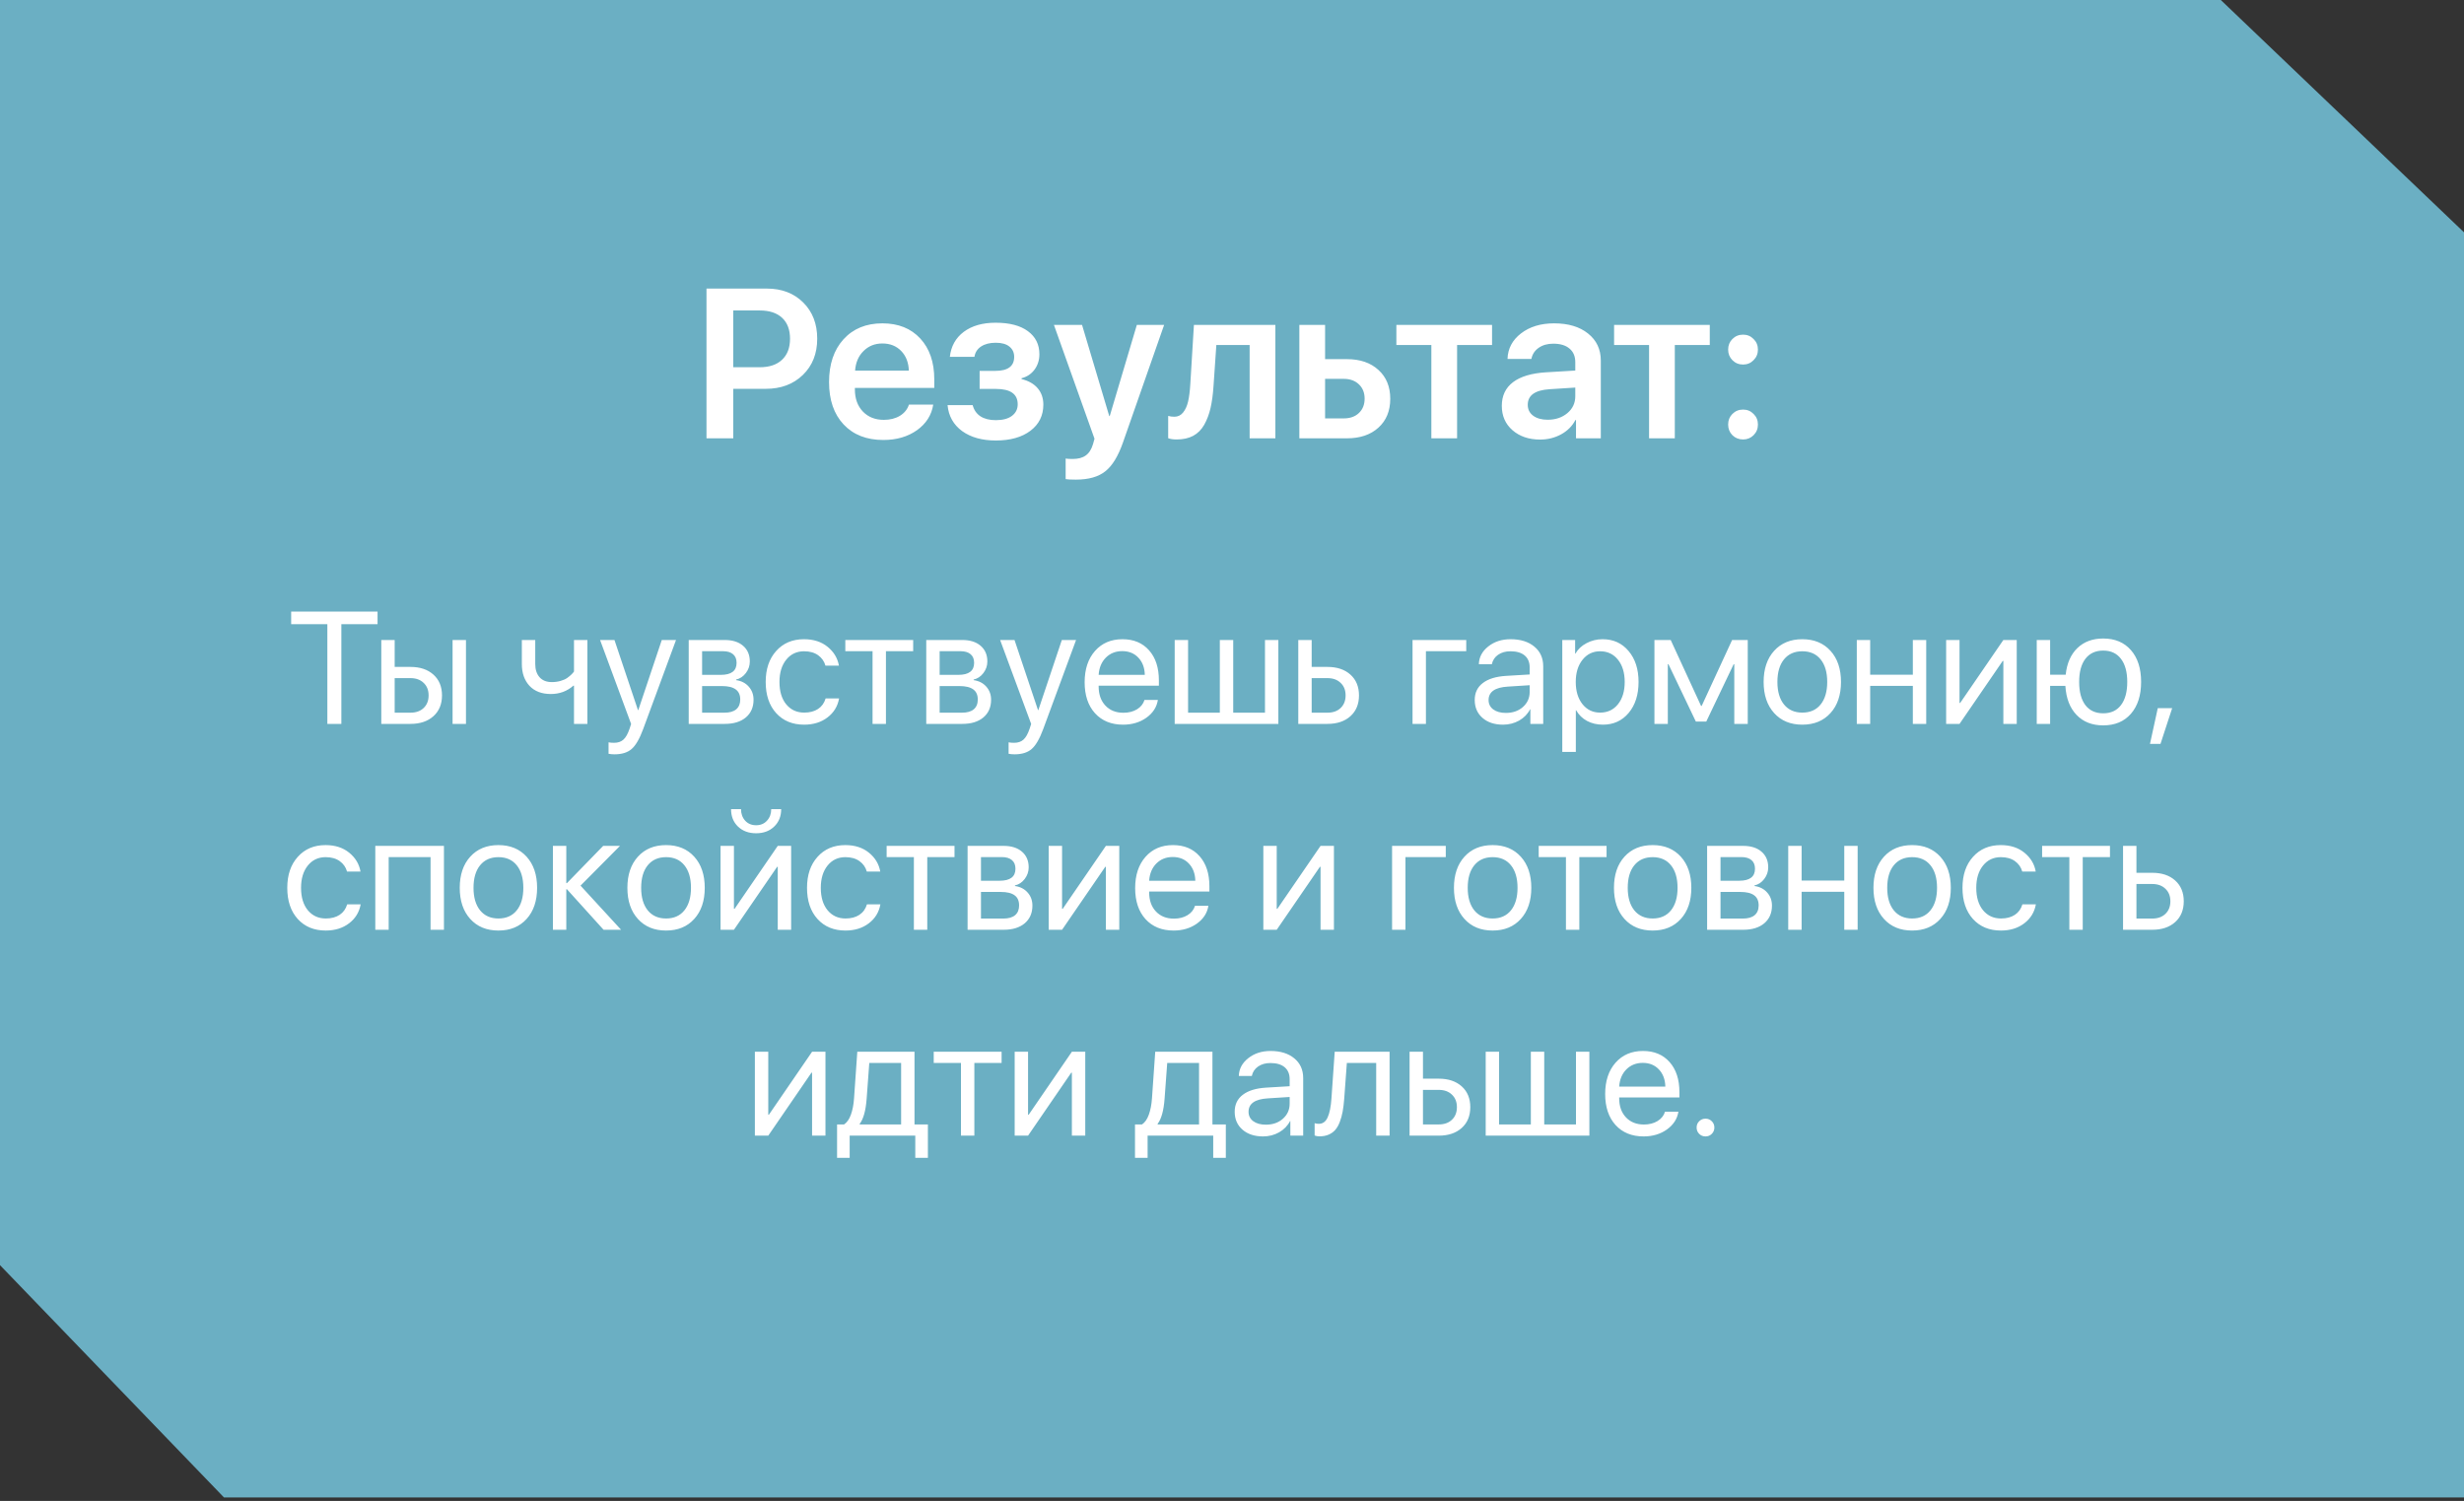
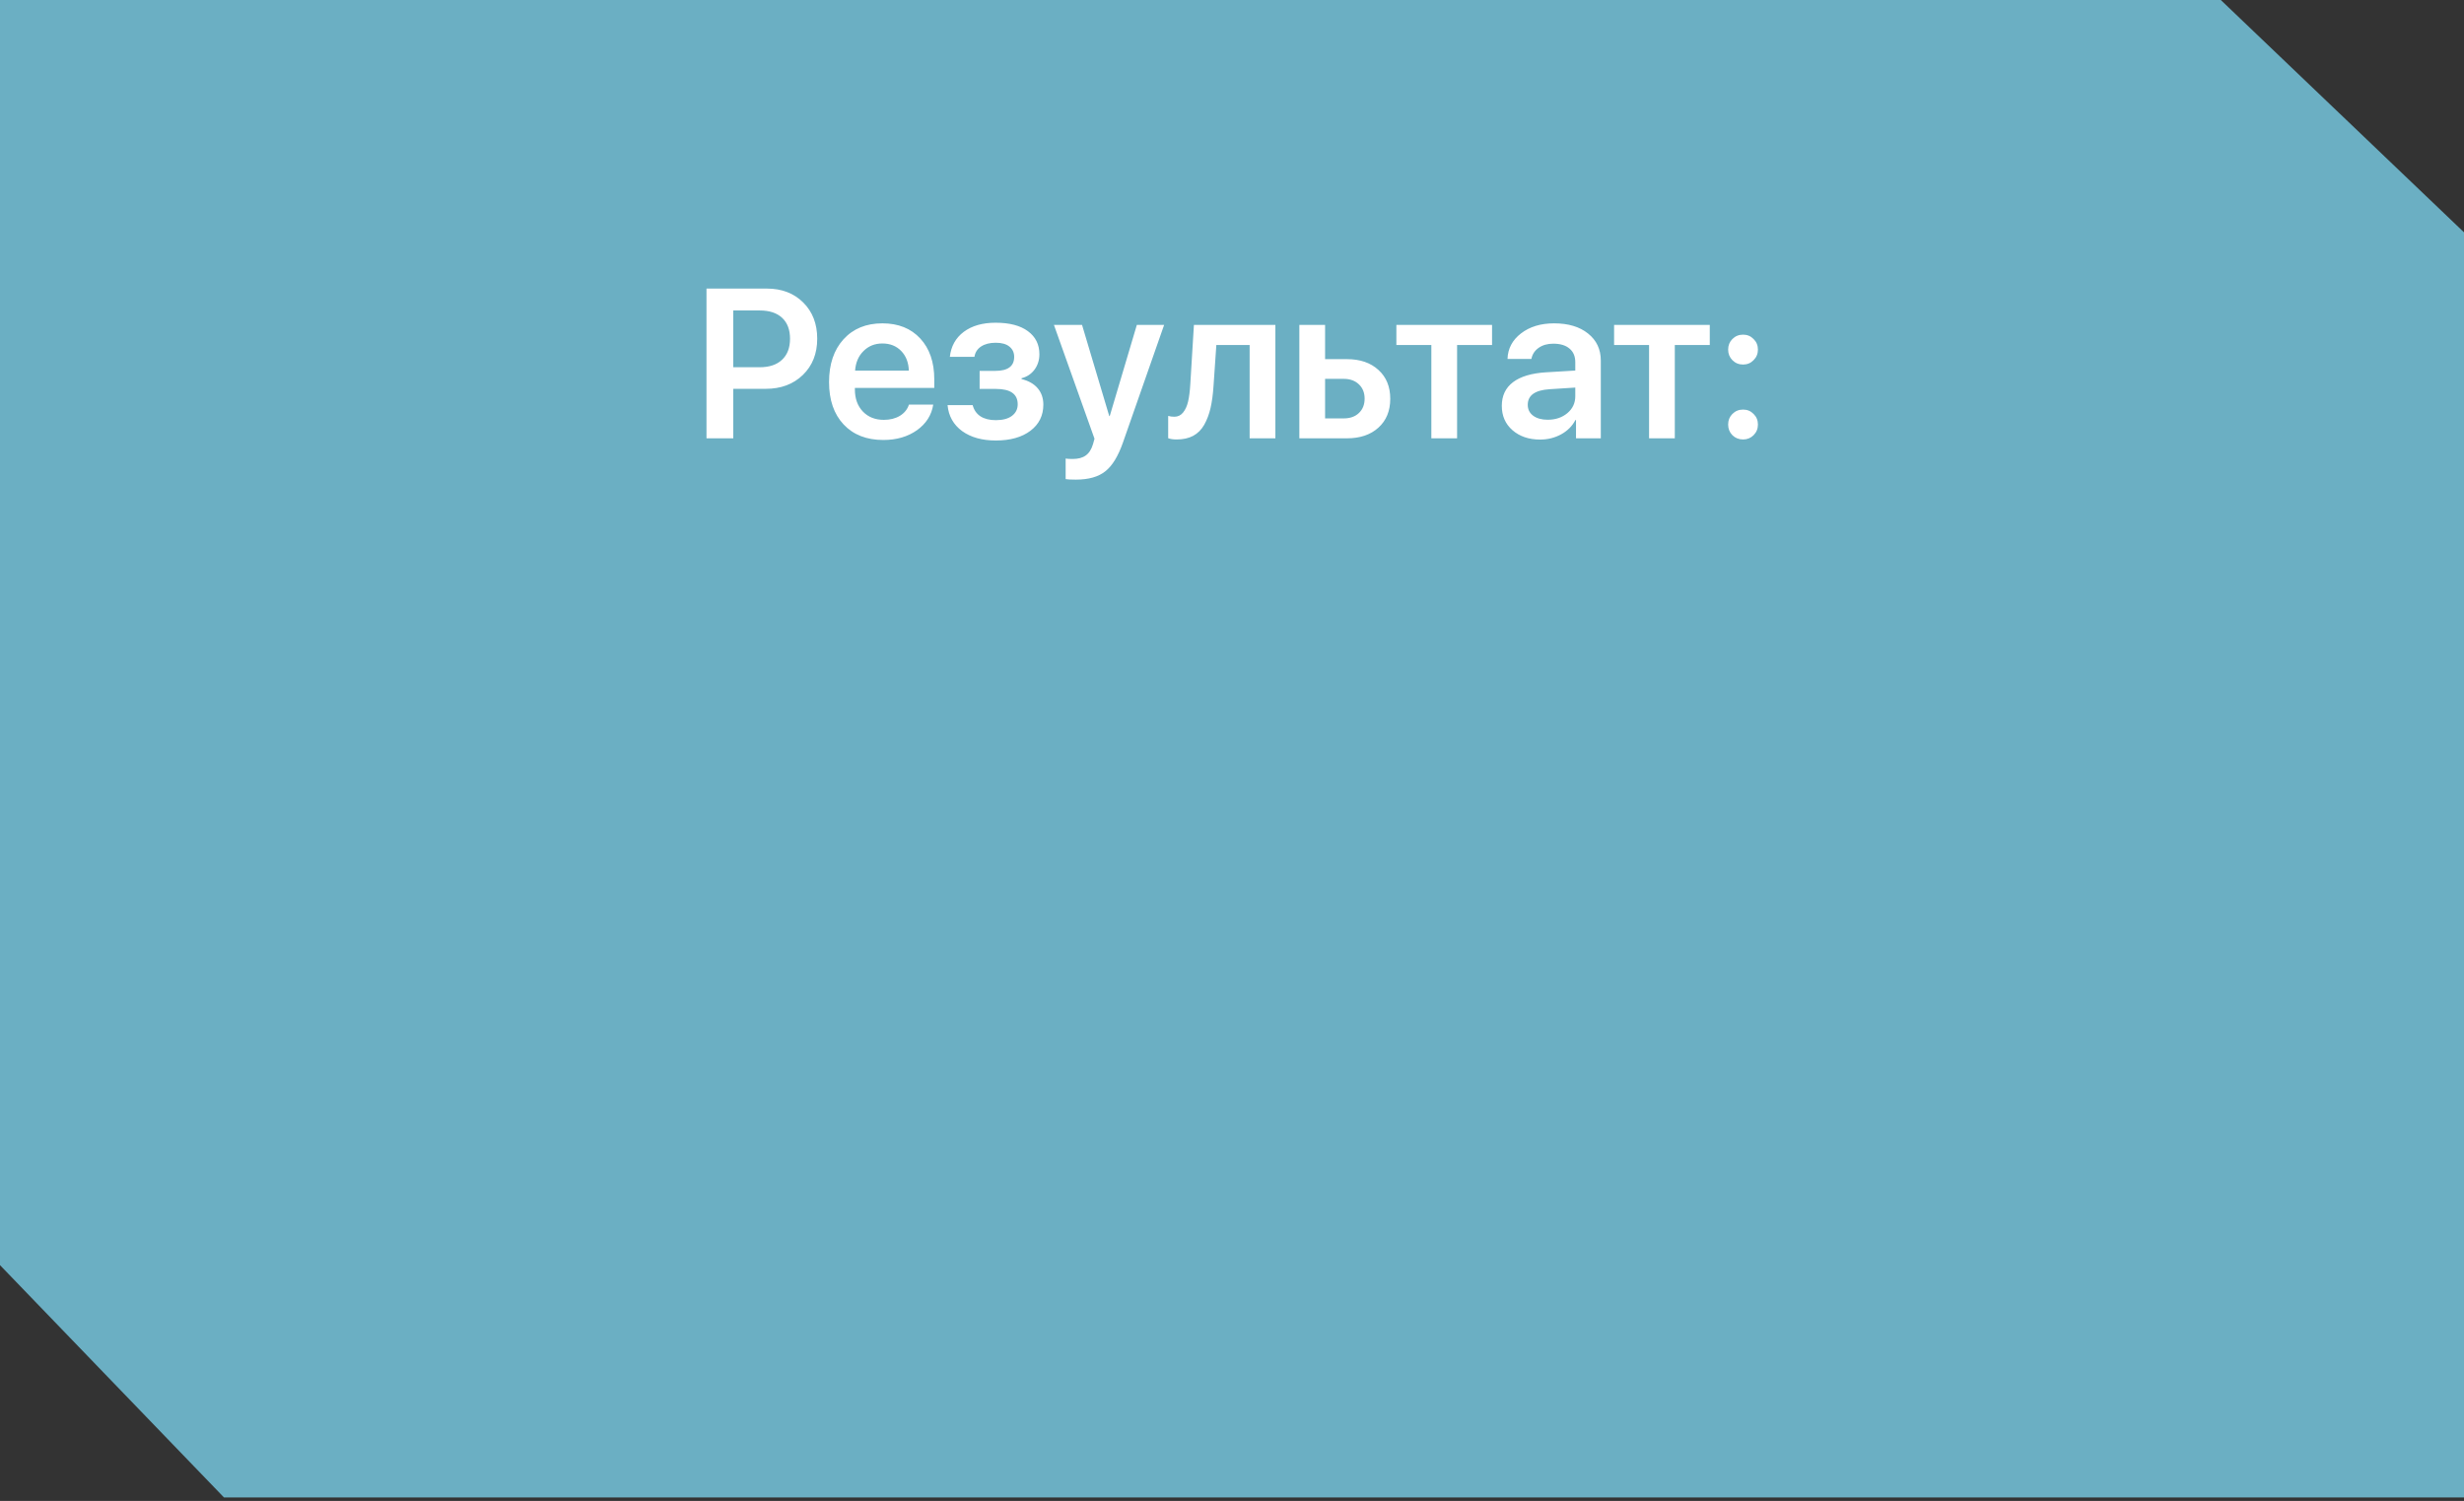
<svg xmlns="http://www.w3.org/2000/svg" width="371" height="226" viewBox="0 0 371 226" fill="none">
  <rect x="0" y="0" width="371" height="226" fill="#333333" stroke="none" />
  <path d="M0 190.5V0H334.382L371 34.982V225.482H299.691H33.727L0 190.5Z" fill="#6BAFC3" />
  <path d="M106.375 43.453H115.469C117.708 43.453 119.531 44.151 120.938 45.547C122.344 46.943 123.047 48.76 123.047 51C123.047 53.24 122.328 55.057 120.891 56.453C119.453 57.849 117.589 58.547 115.297 58.547H110.406V66H106.375V43.453ZM110.406 46.75V55.297H114.391C115.839 55.297 116.958 54.922 117.75 54.172C118.552 53.422 118.953 52.365 118.953 51C118.953 49.646 118.557 48.599 117.766 47.859C116.974 47.12 115.854 46.75 114.406 46.75H110.406ZM132.859 51.719C131.724 51.719 130.776 52.099 130.016 52.859C129.255 53.609 128.833 54.594 128.75 55.812H136.844C136.802 54.583 136.417 53.594 135.688 52.844C134.958 52.094 134.016 51.719 132.859 51.719ZM136.859 60.922H140.516C140.266 62.505 139.448 63.792 138.062 64.781C136.677 65.76 134.99 66.25 133 66.25C130.479 66.25 128.484 65.469 127.016 63.906C125.557 62.344 124.828 60.219 124.828 57.531C124.828 54.844 125.552 52.698 127 51.094C128.458 49.49 130.411 48.688 132.859 48.688C135.255 48.688 137.156 49.448 138.562 50.969C139.969 52.49 140.672 54.542 140.672 57.125V58.406H128.719V58.641C128.719 60.016 129.12 61.125 129.922 61.969C130.724 62.802 131.776 63.219 133.078 63.219C134.016 63.219 134.823 63.016 135.5 62.609C136.177 62.193 136.63 61.63 136.859 60.922ZM149.938 66.328C147.865 66.328 146.172 65.854 144.859 64.906C143.557 63.948 142.828 62.646 142.672 61H146.453C146.641 61.729 147.031 62.292 147.625 62.688C148.229 63.073 149 63.266 149.938 63.266C150.979 63.266 151.786 63.052 152.359 62.625C152.943 62.188 153.234 61.604 153.234 60.875C153.234 59.333 152.141 58.562 149.953 58.562H147.5V55.844H149.875C151.76 55.844 152.703 55.141 152.703 53.734C152.703 53.089 152.464 52.573 151.984 52.188C151.516 51.802 150.828 51.609 149.922 51.609C149.026 51.609 148.292 51.797 147.719 52.172C147.156 52.547 146.823 53.068 146.719 53.734H143.016C143.193 52.141 143.891 50.885 145.109 49.969C146.339 49.052 147.938 48.594 149.906 48.594C152.01 48.594 153.635 49.021 154.781 49.875C155.927 50.719 156.5 51.875 156.5 53.344C156.5 54.219 156.255 54.99 155.766 55.656C155.276 56.312 154.625 56.745 153.812 56.953V57.078C154.875 57.339 155.688 57.802 156.25 58.469C156.812 59.135 157.094 59.953 157.094 60.922C157.094 62.568 156.448 63.88 155.156 64.859C153.865 65.838 152.125 66.328 149.938 66.328ZM161.984 72.219C161.224 72.219 160.714 72.193 160.453 72.141V69.047C160.651 69.088 161.005 69.109 161.516 69.109C162.349 69.109 163.005 68.932 163.484 68.578C163.974 68.234 164.339 67.662 164.578 66.859L164.797 66.062L158.688 48.922H162.922L167.016 62.641H167.094L171.172 48.922H175.281L169.094 66.594C168.365 68.688 167.474 70.146 166.422 70.969C165.38 71.802 163.901 72.219 161.984 72.219ZM182.719 58.094C182.635 59.385 182.484 60.505 182.266 61.453C182.047 62.391 181.729 63.229 181.312 63.969C180.896 64.698 180.344 65.25 179.656 65.625C178.969 65.99 178.141 66.172 177.172 66.172C176.641 66.172 176.214 66.109 175.891 65.984V62.625C176.172 62.708 176.484 62.75 176.828 62.75C177.359 62.75 177.797 62.536 178.141 62.109C178.484 61.682 178.734 61.13 178.891 60.453C179.047 59.776 179.156 58.922 179.219 57.891L179.766 48.922H192.031V66H188.156V51.953H183.141L182.719 58.094ZM202.328 57.047H199.516V63H202.328C203.286 63 204.047 62.729 204.609 62.188C205.182 61.646 205.469 60.927 205.469 60.031C205.469 59.135 205.182 58.417 204.609 57.875C204.036 57.323 203.276 57.047 202.328 57.047ZM195.641 66V48.922H199.516V54.078H202.797C204.786 54.078 206.37 54.62 207.547 55.703C208.734 56.776 209.328 58.224 209.328 60.047C209.328 61.87 208.734 63.318 207.547 64.391C206.37 65.463 204.786 66 202.797 66H195.641ZM224.656 48.922V51.953H219.391V66H215.516V51.953H210.25V48.922H224.656ZM233.031 63.203C234.219 63.203 235.208 62.87 236 62.203C236.792 61.536 237.188 60.688 237.188 59.656V58.359L233.281 58.609C231.115 58.755 230.031 59.536 230.031 60.953C230.031 61.641 230.302 62.188 230.844 62.594C231.396 63 232.125 63.203 233.031 63.203ZM231.891 66.188C230.203 66.188 228.818 65.719 227.734 64.781C226.661 63.844 226.125 62.62 226.125 61.109C226.125 59.589 226.688 58.401 227.812 57.547C228.948 56.693 230.594 56.198 232.75 56.062L237.188 55.797V54.547C237.188 53.651 236.896 52.964 236.312 52.484C235.74 51.995 234.927 51.75 233.875 51.75C233 51.75 232.266 51.958 231.672 52.375C231.078 52.792 230.714 53.349 230.578 54.047H226.984C227.036 52.484 227.714 51.203 229.016 50.203C230.328 49.193 231.99 48.688 234 48.688C236.135 48.688 237.839 49.198 239.109 50.219C240.391 51.24 241.031 52.599 241.031 54.297V66H237.297V63.25H237.203C236.734 64.156 236.016 64.875 235.047 65.406C234.089 65.927 233.036 66.188 231.891 66.188ZM257.438 48.922V51.953H252.172V66H248.297V51.953H243.031V48.922H257.438ZM262.453 66.172C261.818 66.172 261.281 65.958 260.844 65.531C260.417 65.094 260.203 64.557 260.203 63.922C260.203 63.286 260.417 62.755 260.844 62.328C261.281 61.891 261.818 61.672 262.453 61.672C263.078 61.672 263.604 61.891 264.031 62.328C264.469 62.755 264.688 63.286 264.688 63.922C264.688 64.557 264.469 65.094 264.031 65.531C263.604 65.958 263.078 66.172 262.453 66.172ZM262.453 54.891C261.818 54.891 261.281 54.672 260.844 54.234C260.417 53.797 260.203 53.266 260.203 52.641C260.203 52.005 260.417 51.474 260.844 51.047C261.281 50.609 261.818 50.391 262.453 50.391C263.078 50.391 263.604 50.609 264.031 51.047C264.469 51.474 264.688 52.005 264.688 52.641C264.688 53.266 264.469 53.797 264.031 54.234C263.604 54.672 263.078 54.891 262.453 54.891Z" fill="white" />
-   <path d="M51.398 109H49.289V93.988H43.84V92.09H56.848V93.988H51.398V109ZM68.144 109V96.367H70.16V109H68.144ZM61.805 102.109H59.426V107.312H61.805C62.633 107.312 63.293 107.078 63.785 106.609C64.285 106.133 64.535 105.5 64.535 104.711C64.535 103.922 64.285 103.293 63.785 102.824C63.293 102.348 62.633 102.109 61.805 102.109ZM57.41 109V96.367H59.426V100.422H61.805C63.25 100.422 64.402 100.809 65.262 101.582C66.121 102.355 66.551 103.398 66.551 104.711C66.551 106.023 66.121 107.066 65.262 107.84C64.402 108.613 63.25 109 61.805 109H57.41ZM88.441 109H86.426V103.246H86.332C85.387 104.082 84.254 104.5 82.934 104.5C81.566 104.5 80.496 104.09 79.723 103.27C78.957 102.441 78.574 101.344 78.574 99.977V96.367H80.59V99.977C80.59 100.82 80.809 101.488 81.246 101.98C81.684 102.465 82.297 102.707 83.086 102.707C83.555 102.707 83.992 102.648 84.398 102.531C84.812 102.414 85.152 102.262 85.418 102.074C85.684 101.879 85.891 101.707 86.039 101.559C86.195 101.41 86.324 101.262 86.426 101.113V96.367H88.441V109ZM92.519 113.582C92.215 113.582 91.918 113.555 91.629 113.5V111.777C91.863 111.824 92.141 111.848 92.461 111.848C93.047 111.848 93.516 111.688 93.867 111.367C94.219 111.055 94.523 110.52 94.781 109.762L95.027 109.012L90.352 96.367H92.519L96.059 106.926H96.106L99.644 96.367H101.789L96.844 109.773C96.305 111.234 95.727 112.234 95.109 112.773C94.5 113.312 93.637 113.582 92.519 113.582ZM108.855 98.055H105.715V101.617H108.527C110.113 101.617 110.906 101.016 110.906 99.812C110.906 99.242 110.73 98.809 110.379 98.512C110.027 98.207 109.52 98.055 108.855 98.055ZM108.703 103.305H105.715V107.312H109.09C109.855 107.312 110.441 107.145 110.848 106.809C111.254 106.465 111.457 105.973 111.457 105.332C111.457 104.645 111.23 104.137 110.777 103.809C110.324 103.473 109.633 103.305 108.703 103.305ZM103.699 109V96.367H109.113C110.285 96.367 111.207 96.656 111.879 97.234C112.559 97.812 112.898 98.602 112.898 99.602C112.898 100.242 112.699 100.824 112.301 101.348C111.902 101.871 111.414 102.195 110.836 102.32V102.414C111.625 102.523 112.258 102.848 112.734 103.387C113.219 103.926 113.461 104.586 113.461 105.367C113.461 106.484 113.074 107.371 112.301 108.027C111.527 108.676 110.473 109 109.137 109H103.699ZM126.316 100.234H124.289C124.109 99.586 123.742 99.062 123.188 98.664C122.633 98.266 121.926 98.066 121.066 98.066C119.957 98.066 119.062 98.488 118.383 99.332C117.703 100.176 117.363 101.293 117.363 102.684C117.363 104.105 117.703 105.23 118.383 106.059C119.07 106.887 119.973 107.301 121.09 107.301C121.926 107.301 122.621 107.117 123.176 106.75C123.73 106.383 124.109 105.855 124.312 105.168H126.34C126.129 106.348 125.547 107.301 124.594 108.027C123.641 108.754 122.469 109.117 121.078 109.117C119.328 109.117 117.926 108.539 116.871 107.383C115.816 106.219 115.289 104.652 115.289 102.684C115.289 100.746 115.816 99.191 116.871 98.019C117.926 96.84 119.32 96.25 121.055 96.25C122.492 96.25 123.68 96.633 124.617 97.398C125.555 98.164 126.121 99.109 126.316 100.234ZM137.496 96.367V98.055H133.395V109H131.379V98.055H127.277V96.367H137.496ZM144.621 98.055H141.48V101.617H144.293C145.879 101.617 146.672 101.016 146.672 99.812C146.672 99.242 146.496 98.809 146.145 98.512C145.793 98.207 145.285 98.055 144.621 98.055ZM144.469 103.305H141.48V107.312H144.855C145.621 107.312 146.207 107.145 146.613 106.809C147.02 106.465 147.223 105.973 147.223 105.332C147.223 104.645 146.996 104.137 146.543 103.809C146.09 103.473 145.398 103.305 144.469 103.305ZM139.465 109V96.367H144.879C146.051 96.367 146.973 96.656 147.645 97.234C148.324 97.812 148.664 98.602 148.664 99.602C148.664 100.242 148.465 100.824 148.066 101.348C147.668 101.871 147.18 102.195 146.602 102.32V102.414C147.391 102.523 148.023 102.848 148.5 103.387C148.984 103.926 149.227 104.586 149.227 105.367C149.227 106.484 148.84 107.371 148.066 108.027C147.293 108.676 146.238 109 144.902 109H139.465ZM152.754 113.582C152.449 113.582 152.152 113.555 151.863 113.5V111.777C152.098 111.824 152.375 111.848 152.695 111.848C153.281 111.848 153.75 111.688 154.102 111.367C154.453 111.055 154.758 110.52 155.016 109.762L155.262 109.012L150.586 96.367H152.754L156.293 106.926H156.34L159.879 96.367H162.023L157.078 109.773C156.539 111.234 155.961 112.234 155.344 112.773C154.734 113.312 153.871 113.582 152.754 113.582ZM168.973 98.043C167.98 98.043 167.156 98.371 166.5 99.027C165.852 99.684 165.492 100.547 165.422 101.617H172.371C172.348 100.547 172.023 99.684 171.398 99.027C170.781 98.371 169.973 98.043 168.973 98.043ZM172.324 105.391H174.34C174.168 106.477 173.59 107.371 172.605 108.074C171.621 108.77 170.453 109.117 169.102 109.117C167.328 109.117 165.918 108.543 164.871 107.395C163.832 106.246 163.312 104.691 163.312 102.73C163.312 100.77 163.832 99.199 164.871 98.019C165.91 96.84 167.289 96.25 169.008 96.25C170.695 96.25 172.031 96.809 173.016 97.926C174 99.035 174.492 100.543 174.492 102.449V103.246H165.422V103.363C165.422 104.566 165.762 105.527 166.441 106.246C167.121 106.965 168.023 107.324 169.148 107.324C169.938 107.324 170.617 107.152 171.188 106.809C171.766 106.457 172.145 105.984 172.324 105.391ZM176.871 109V96.367H178.887V107.312H183.668V96.367H185.684V107.312H190.465V96.367H192.48V109H176.871ZM199.875 102.109H197.496V107.312H199.875C200.703 107.312 201.363 107.078 201.855 106.609C202.355 106.133 202.605 105.5 202.605 104.711C202.605 103.922 202.355 103.293 201.855 102.824C201.363 102.348 200.703 102.109 199.875 102.109ZM195.48 109V96.367H197.496V100.422H199.875C201.32 100.422 202.473 100.809 203.332 101.582C204.191 102.355 204.621 103.398 204.621 104.711C204.621 106.023 204.191 107.066 203.332 107.84C202.473 108.613 201.32 109 199.875 109H195.48ZM220.77 98.055H214.699V109H212.684V96.367H220.77V98.055ZM226.746 107.348C227.777 107.348 228.629 107.051 229.301 106.457C229.98 105.855 230.32 105.102 230.32 104.195V103.176L227.016 103.387C225.094 103.504 224.133 104.18 224.133 105.414C224.133 106 224.367 106.469 224.836 106.82C225.312 107.172 225.949 107.348 226.746 107.348ZM226.312 109.117C225.031 109.117 224 108.777 223.219 108.098C222.438 107.418 222.047 106.52 222.047 105.402C222.047 104.316 222.453 103.465 223.266 102.848C224.078 102.223 225.25 101.863 226.781 101.77L230.32 101.559V100.504C230.32 99.723 230.07 99.121 229.57 98.699C229.07 98.277 228.355 98.066 227.426 98.066C226.691 98.066 226.07 98.242 225.562 98.594C225.062 98.945 224.75 99.418 224.625 100.012H222.668C222.699 98.949 223.172 98.059 224.086 97.34C225 96.613 226.121 96.25 227.449 96.25C228.941 96.25 230.133 96.621 231.023 97.363C231.914 98.098 232.359 99.086 232.359 100.328V109H230.426V106.809H230.379C230.02 107.512 229.473 108.074 228.738 108.496C228.004 108.91 227.195 109.117 226.312 109.117ZM241.301 96.25C242.918 96.25 244.223 96.844 245.215 98.031C246.215 99.211 246.715 100.762 246.715 102.684C246.715 104.605 246.219 106.16 245.227 107.348C244.234 108.527 242.941 109.117 241.348 109.117C240.457 109.117 239.66 108.93 238.957 108.555C238.262 108.18 237.715 107.645 237.316 106.949H237.27V113.219H235.23V96.367H237.164V98.418H237.211C237.578 97.762 238.133 97.238 238.875 96.848C239.617 96.449 240.426 96.25 241.301 96.25ZM240.926 107.301C242.043 107.301 242.938 106.883 243.609 106.047C244.289 105.203 244.629 104.082 244.629 102.684C244.629 101.293 244.289 100.176 243.609 99.332C242.938 98.488 242.043 98.066 240.926 98.066C239.84 98.066 238.957 98.492 238.277 99.344C237.598 100.195 237.258 101.309 237.258 102.684C237.258 104.059 237.594 105.172 238.266 106.023C238.945 106.875 239.832 107.301 240.926 107.301ZM251.121 109H249.105V96.367H251.555L256.125 106.293H256.219L260.801 96.367H263.156V109H261.129V100.012H261.035L256.91 108.648H255.34L251.215 100.012H251.121V109ZM275.613 107.371C274.559 108.535 273.145 109.117 271.371 109.117C269.598 109.117 268.184 108.535 267.129 107.371C266.074 106.207 265.547 104.645 265.547 102.684C265.547 100.723 266.074 99.16 267.129 97.996C268.184 96.832 269.598 96.25 271.371 96.25C273.145 96.25 274.559 96.832 275.613 97.996C276.668 99.16 277.195 100.723 277.195 102.684C277.195 104.645 276.668 106.207 275.613 107.371ZM271.371 107.301C272.551 107.301 273.469 106.895 274.125 106.082C274.789 105.262 275.121 104.129 275.121 102.684C275.121 101.23 274.789 100.098 274.125 99.285C273.469 98.473 272.551 98.066 271.371 98.066C270.191 98.066 269.27 98.477 268.605 99.297C267.949 100.109 267.621 101.238 267.621 102.684C267.621 104.129 267.953 105.262 268.617 106.082C269.281 106.895 270.199 107.301 271.371 107.301ZM288.012 109V103.281H281.59V109H279.574V96.367H281.59V101.594H288.012V96.367H290.027V109H288.012ZM295.043 109H293.027V96.367H295.043V105.848H295.137L301.641 96.367H303.656V109H301.641V99.519H301.547L295.043 109ZM316.676 109.223C315.004 109.223 313.664 108.695 312.656 107.641C311.648 106.586 311.09 105.133 310.98 103.281H308.684V109H306.668V96.367H308.684V101.594H311.027C311.207 99.883 311.793 98.547 312.785 97.586C313.785 96.625 315.082 96.144 316.676 96.144C318.441 96.144 319.832 96.727 320.848 97.891C321.871 99.055 322.383 100.652 322.383 102.684C322.383 104.707 321.871 106.305 320.848 107.477C319.832 108.641 318.441 109.223 316.676 109.223ZM313.992 106.176C314.625 106.996 315.52 107.406 316.676 107.406C317.832 107.406 318.723 106.996 319.348 106.176C319.98 105.348 320.297 104.184 320.297 102.684C320.297 101.184 319.98 100.023 319.348 99.203C318.723 98.375 317.832 97.961 316.676 97.961C315.52 97.961 314.625 98.375 313.992 99.203C313.367 100.023 313.055 101.184 313.055 102.684C313.055 104.184 313.367 105.348 313.992 106.176ZM325.301 112.012H323.719L324.891 106.633H327.059L325.301 112.012ZM54.281 131.234H52.254C52.074 130.586 51.707 130.062 51.152 129.664C50.598 129.266 49.891 129.066 49.031 129.066C47.922 129.066 47.027 129.488 46.348 130.332C45.668 131.176 45.328 132.293 45.328 133.684C45.328 135.105 45.668 136.23 46.348 137.059C47.035 137.887 47.938 138.301 49.055 138.301C49.891 138.301 50.586 138.117 51.141 137.75C51.695 137.383 52.074 136.855 52.277 136.168H54.305C54.094 137.348 53.512 138.301 52.559 139.027C51.605 139.754 50.434 140.117 49.043 140.117C47.293 140.117 45.891 139.539 44.836 138.383C43.781 137.219 43.254 135.652 43.254 133.684C43.254 131.746 43.781 130.191 44.836 129.02C45.891 127.84 47.285 127.25 49.02 127.25C50.457 127.25 51.645 127.633 52.582 128.398C53.52 129.164 54.086 130.109 54.281 131.234ZM64.828 140V129.055H58.523V140H56.508V127.367H66.844V140H64.828ZM79.289 138.371C78.234 139.535 76.82 140.117 75.047 140.117C73.273 140.117 71.859 139.535 70.805 138.371C69.75 137.207 69.223 135.645 69.223 133.684C69.223 131.723 69.75 130.16 70.805 128.996C71.859 127.832 73.273 127.25 75.047 127.25C76.82 127.25 78.234 127.832 79.289 128.996C80.344 130.16 80.871 131.723 80.871 133.684C80.871 135.645 80.344 137.207 79.289 138.371ZM75.047 138.301C76.227 138.301 77.144 137.895 77.801 137.082C78.465 136.262 78.797 135.129 78.797 133.684C78.797 132.23 78.465 131.098 77.801 130.285C77.144 129.473 76.227 129.066 75.047 129.066C73.867 129.066 72.945 129.477 72.281 130.297C71.625 131.109 71.297 132.238 71.297 133.684C71.297 135.129 71.629 136.262 72.293 137.082C72.957 137.895 73.875 138.301 75.047 138.301ZM87.41 133.355L93.516 140H90.879L85.359 133.895H85.266V140H83.25V127.367H85.266V132.98H85.359L90.82 127.367H93.352L87.41 133.355ZM104.531 138.371C103.477 139.535 102.062 140.117 100.289 140.117C98.516 140.117 97.102 139.535 96.047 138.371C94.992 137.207 94.465 135.645 94.465 133.684C94.465 131.723 94.992 130.16 96.047 128.996C97.102 127.832 98.516 127.25 100.289 127.25C102.062 127.25 103.477 127.832 104.531 128.996C105.586 130.16 106.113 131.723 106.113 133.684C106.113 135.645 105.586 137.207 104.531 138.371ZM100.289 138.301C101.469 138.301 102.387 137.895 103.043 137.082C103.707 136.262 104.039 135.129 104.039 133.684C104.039 132.23 103.707 131.098 103.043 130.285C102.387 129.473 101.469 129.066 100.289 129.066C99.109 129.066 98.188 129.477 97.523 130.297C96.867 131.109 96.539 132.238 96.539 133.684C96.539 135.129 96.871 136.262 97.535 137.082C98.199 137.895 99.117 138.301 100.289 138.301ZM110.508 140H108.492V127.367H110.508V136.848H110.602L117.105 127.367H119.121V140H117.105V130.52H117.012L110.508 140ZM110.074 121.836H111.574C111.574 122.531 111.781 123.109 112.195 123.57C112.617 124.031 113.168 124.262 113.848 124.262C114.527 124.262 115.074 124.031 115.488 123.57C115.91 123.109 116.121 122.531 116.121 121.836H117.621C117.621 122.914 117.27 123.789 116.566 124.461C115.871 125.133 114.965 125.469 113.848 125.469C112.73 125.469 111.82 125.133 111.117 124.461C110.422 123.789 110.074 122.914 110.074 121.836ZM132.539 131.234H130.512C130.332 130.586 129.965 130.062 129.41 129.664C128.855 129.266 128.148 129.066 127.289 129.066C126.18 129.066 125.285 129.488 124.605 130.332C123.926 131.176 123.586 132.293 123.586 133.684C123.586 135.105 123.926 136.23 124.605 137.059C125.293 137.887 126.195 138.301 127.312 138.301C128.148 138.301 128.844 138.117 129.398 137.75C129.953 137.383 130.332 136.855 130.535 136.168H132.562C132.352 137.348 131.77 138.301 130.816 139.027C129.863 139.754 128.691 140.117 127.301 140.117C125.551 140.117 124.148 139.539 123.094 138.383C122.039 137.219 121.512 135.652 121.512 133.684C121.512 131.746 122.039 130.191 123.094 129.02C124.148 127.84 125.543 127.25 127.277 127.25C128.715 127.25 129.902 127.633 130.84 128.398C131.777 129.164 132.344 130.109 132.539 131.234ZM143.719 127.367V129.055H139.617V140H137.602V129.055H133.5V127.367H143.719ZM150.844 129.055H147.703V132.617H150.516C152.102 132.617 152.895 132.016 152.895 130.812C152.895 130.242 152.719 129.809 152.367 129.512C152.016 129.207 151.508 129.055 150.844 129.055ZM150.691 134.305H147.703V138.312H151.078C151.844 138.312 152.43 138.145 152.836 137.809C153.242 137.465 153.445 136.973 153.445 136.332C153.445 135.645 153.219 135.137 152.766 134.809C152.312 134.473 151.621 134.305 150.691 134.305ZM145.688 140V127.367H151.102C152.273 127.367 153.195 127.656 153.867 128.234C154.547 128.812 154.887 129.602 154.887 130.602C154.887 131.242 154.688 131.824 154.289 132.348C153.891 132.871 153.402 133.195 152.824 133.32V133.414C153.613 133.523 154.246 133.848 154.723 134.387C155.207 134.926 155.449 135.586 155.449 136.367C155.449 137.484 155.062 138.371 154.289 139.027C153.516 139.676 152.461 140 151.125 140H145.688ZM159.914 140H157.898V127.367H159.914V136.848H160.008L166.512 127.367H168.527V140H166.512V130.52H166.418L159.914 140ZM176.578 129.043C175.586 129.043 174.762 129.371 174.105 130.027C173.457 130.684 173.098 131.547 173.027 132.617H179.977C179.953 131.547 179.629 130.684 179.004 130.027C178.387 129.371 177.578 129.043 176.578 129.043ZM179.93 136.391H181.945C181.773 137.477 181.195 138.371 180.211 139.074C179.227 139.77 178.059 140.117 176.707 140.117C174.934 140.117 173.523 139.543 172.477 138.395C171.438 137.246 170.918 135.691 170.918 133.73C170.918 131.77 171.438 130.199 172.477 129.02C173.516 127.84 174.895 127.25 176.613 127.25C178.301 127.25 179.637 127.809 180.621 128.926C181.605 130.035 182.098 131.543 182.098 133.449V134.246H173.027V134.363C173.027 135.566 173.367 136.527 174.047 137.246C174.727 137.965 175.629 138.324 176.754 138.324C177.543 138.324 178.223 138.152 178.793 137.809C179.371 137.457 179.75 136.984 179.93 136.391ZM192.234 140H190.219V127.367H192.234V136.848H192.328L198.832 127.367H200.848V140H198.832V130.52H198.738L192.234 140ZM217.688 129.055H211.617V140H209.602V127.367H217.688V129.055ZM228.984 138.371C227.93 139.535 226.516 140.117 224.742 140.117C222.969 140.117 221.555 139.535 220.5 138.371C219.445 137.207 218.918 135.645 218.918 133.684C218.918 131.723 219.445 130.16 220.5 128.996C221.555 127.832 222.969 127.25 224.742 127.25C226.516 127.25 227.93 127.832 228.984 128.996C230.039 130.16 230.566 131.723 230.566 133.684C230.566 135.645 230.039 137.207 228.984 138.371ZM224.742 138.301C225.922 138.301 226.84 137.895 227.496 137.082C228.16 136.262 228.492 135.129 228.492 133.684C228.492 132.23 228.16 131.098 227.496 130.285C226.84 129.473 225.922 129.066 224.742 129.066C223.562 129.066 222.641 129.477 221.977 130.297C221.32 131.109 220.992 132.238 220.992 133.684C220.992 135.129 221.324 136.262 221.988 137.082C222.652 137.895 223.57 138.301 224.742 138.301ZM241.898 127.367V129.055H237.797V140H235.781V129.055H231.68V127.367H241.898ZM253.078 138.371C252.023 139.535 250.609 140.117 248.836 140.117C247.062 140.117 245.648 139.535 244.594 138.371C243.539 137.207 243.012 135.645 243.012 133.684C243.012 131.723 243.539 130.16 244.594 128.996C245.648 127.832 247.062 127.25 248.836 127.25C250.609 127.25 252.023 127.832 253.078 128.996C254.133 130.16 254.66 131.723 254.66 133.684C254.66 135.645 254.133 137.207 253.078 138.371ZM248.836 138.301C250.016 138.301 250.934 137.895 251.59 137.082C252.254 136.262 252.586 135.129 252.586 133.684C252.586 132.23 252.254 131.098 251.59 130.285C250.934 129.473 250.016 129.066 248.836 129.066C247.656 129.066 246.734 129.477 246.07 130.297C245.414 131.109 245.086 132.238 245.086 133.684C245.086 135.129 245.418 136.262 246.082 137.082C246.746 137.895 247.664 138.301 248.836 138.301ZM262.195 129.055H259.055V132.617H261.867C263.453 132.617 264.246 132.016 264.246 130.812C264.246 130.242 264.07 129.809 263.719 129.512C263.367 129.207 262.859 129.055 262.195 129.055ZM262.043 134.305H259.055V138.312H262.43C263.195 138.312 263.781 138.145 264.188 137.809C264.594 137.465 264.797 136.973 264.797 136.332C264.797 135.645 264.57 135.137 264.117 134.809C263.664 134.473 262.973 134.305 262.043 134.305ZM257.039 140V127.367H262.453C263.625 127.367 264.547 127.656 265.219 128.234C265.898 128.812 266.238 129.602 266.238 130.602C266.238 131.242 266.039 131.824 265.641 132.348C265.242 132.871 264.754 133.195 264.176 133.32V133.414C264.965 133.523 265.598 133.848 266.074 134.387C266.559 134.926 266.801 135.586 266.801 136.367C266.801 137.484 266.414 138.371 265.641 139.027C264.867 139.676 263.812 140 262.477 140H257.039ZM277.688 140V134.281H271.266V140H269.25V127.367H271.266V132.594H277.688V127.367H279.703V140H277.688ZM292.148 138.371C291.094 139.535 289.68 140.117 287.906 140.117C286.133 140.117 284.719 139.535 283.664 138.371C282.609 137.207 282.082 135.645 282.082 133.684C282.082 131.723 282.609 130.16 283.664 128.996C284.719 127.832 286.133 127.25 287.906 127.25C289.68 127.25 291.094 127.832 292.148 128.996C293.203 130.16 293.73 131.723 293.73 133.684C293.73 135.645 293.203 137.207 292.148 138.371ZM287.906 138.301C289.086 138.301 290.004 137.895 290.66 137.082C291.324 136.262 291.656 135.129 291.656 133.684C291.656 132.23 291.324 131.098 290.66 130.285C290.004 129.473 289.086 129.066 287.906 129.066C286.727 129.066 285.805 129.477 285.141 130.297C284.484 131.109 284.156 132.238 284.156 133.684C284.156 135.129 284.488 136.262 285.152 137.082C285.816 137.895 286.734 138.301 287.906 138.301ZM306.516 131.234H304.488C304.309 130.586 303.941 130.062 303.387 129.664C302.832 129.266 302.125 129.066 301.266 129.066C300.156 129.066 299.262 129.488 298.582 130.332C297.902 131.176 297.562 132.293 297.562 133.684C297.562 135.105 297.902 136.23 298.582 137.059C299.27 137.887 300.172 138.301 301.289 138.301C302.125 138.301 302.82 138.117 303.375 137.75C303.93 137.383 304.309 136.855 304.512 136.168H306.539C306.328 137.348 305.746 138.301 304.793 139.027C303.84 139.754 302.668 140.117 301.277 140.117C299.527 140.117 298.125 139.539 297.07 138.383C296.016 137.219 295.488 135.652 295.488 133.684C295.488 131.746 296.016 130.191 297.07 129.02C298.125 127.84 299.52 127.25 301.254 127.25C302.691 127.25 303.879 127.633 304.816 128.398C305.754 129.164 306.32 130.109 306.516 131.234ZM317.695 127.367V129.055H313.594V140H311.578V129.055H307.477V127.367H317.695ZM324.059 133.109H321.68V138.312H324.059C324.887 138.312 325.547 138.078 326.039 137.609C326.539 137.133 326.789 136.5 326.789 135.711C326.789 134.922 326.539 134.293 326.039 133.824C325.547 133.348 324.887 133.109 324.059 133.109ZM319.664 140V127.367H321.68V131.422H324.059C325.504 131.422 326.656 131.809 327.516 132.582C328.375 133.355 328.805 134.398 328.805 135.711C328.805 137.023 328.375 138.066 327.516 138.84C326.656 139.613 325.504 140 324.059 140H319.664ZM115.676 171H113.66V158.367H115.676V167.848H115.77L122.273 158.367H124.289V171H122.273V161.52H122.18L115.676 171ZM135.68 169.312V160.055H130.887L130.488 165.457C130.355 167.23 130.008 168.484 129.445 169.219V169.312H135.68ZM127.934 174.34H126.035V169.312H127.09C127.527 169.023 127.871 168.531 128.121 167.836C128.371 167.133 128.527 166.324 128.59 165.41L129.082 158.367H137.695V169.312H139.711V174.34H137.812V171H127.934V174.34ZM150.809 158.367V160.055H146.707V171H144.691V160.055H140.59V158.367H150.809ZM154.793 171H152.777V158.367H154.793V167.848H154.887L161.391 158.367H163.406V171H161.391V161.52H161.297L154.793 171ZM180.539 169.312V160.055H175.746L175.348 165.457C175.215 167.23 174.867 168.484 174.305 169.219V169.312H180.539ZM172.793 174.34H170.895V169.312H171.949C172.387 169.023 172.73 168.531 172.98 167.836C173.23 167.133 173.387 166.324 173.449 165.41L173.941 158.367H182.555V169.312H184.57V174.34H182.672V171H172.793V174.34ZM190.605 169.348C191.637 169.348 192.488 169.051 193.16 168.457C193.84 167.855 194.18 167.102 194.18 166.195V165.176L190.875 165.387C188.953 165.504 187.992 166.18 187.992 167.414C187.992 168 188.227 168.469 188.695 168.82C189.172 169.172 189.809 169.348 190.605 169.348ZM190.172 171.117C188.891 171.117 187.859 170.777 187.078 170.098C186.297 169.418 185.906 168.52 185.906 167.402C185.906 166.316 186.312 165.465 187.125 164.848C187.938 164.223 189.109 163.863 190.641 163.77L194.18 163.559V162.504C194.18 161.723 193.93 161.121 193.43 160.699C192.93 160.277 192.215 160.066 191.285 160.066C190.551 160.066 189.93 160.242 189.422 160.594C188.922 160.945 188.609 161.418 188.484 162.012H186.527C186.559 160.949 187.031 160.059 187.945 159.34C188.859 158.613 189.98 158.25 191.309 158.25C192.801 158.25 193.992 158.621 194.883 159.363C195.773 160.098 196.219 161.086 196.219 162.328V171H194.285V168.809H194.238C193.879 169.512 193.332 170.074 192.598 170.496C191.863 170.91 191.055 171.117 190.172 171.117ZM202.395 165.457C202.34 166.184 202.262 166.824 202.16 167.379C202.059 167.934 201.914 168.453 201.727 168.938C201.547 169.422 201.32 169.82 201.047 170.133C200.781 170.438 200.449 170.676 200.051 170.848C199.652 171.02 199.195 171.105 198.68 171.105C198.391 171.105 198.145 171.062 197.941 170.977V169.125C198.129 169.188 198.34 169.219 198.574 169.219C199.168 169.219 199.609 168.898 199.898 168.258C200.195 167.609 200.387 166.66 200.473 165.41L200.965 158.367H209.227V171H207.211V160.055H202.793L202.395 165.457ZM216.633 164.109H214.254V169.312H216.633C217.461 169.312 218.121 169.078 218.613 168.609C219.113 168.133 219.363 167.5 219.363 166.711C219.363 165.922 219.113 165.293 218.613 164.824C218.121 164.348 217.461 164.109 216.633 164.109ZM212.238 171V158.367H214.254V162.422H216.633C218.078 162.422 219.23 162.809 220.09 163.582C220.949 164.355 221.379 165.398 221.379 166.711C221.379 168.023 220.949 169.066 220.09 169.84C219.23 170.613 218.078 171 216.633 171H212.238ZM223.699 171V158.367H225.715V169.312H230.496V158.367H232.512V169.312H237.293V158.367H239.309V171H223.699ZM247.348 160.043C246.355 160.043 245.531 160.371 244.875 161.027C244.227 161.684 243.867 162.547 243.797 163.617H250.746C250.723 162.547 250.398 161.684 249.773 161.027C249.156 160.371 248.348 160.043 247.348 160.043ZM250.699 167.391H252.715C252.543 168.477 251.965 169.371 250.98 170.074C249.996 170.77 248.828 171.117 247.477 171.117C245.703 171.117 244.293 170.543 243.246 169.395C242.207 168.246 241.688 166.691 241.688 164.73C241.688 162.77 242.207 161.199 243.246 160.02C244.285 158.84 245.664 158.25 247.383 158.25C249.07 158.25 250.406 158.809 251.391 159.926C252.375 161.035 252.867 162.543 252.867 164.449V165.246H243.797V165.363C243.797 166.566 244.137 167.527 244.816 168.246C245.496 168.965 246.398 169.324 247.523 169.324C248.312 169.324 248.992 169.152 249.562 168.809C250.141 168.457 250.52 167.984 250.699 167.391ZM256.793 171.117C256.418 171.117 256.102 170.988 255.844 170.73C255.586 170.473 255.457 170.156 255.457 169.781C255.457 169.398 255.586 169.082 255.844 168.832C256.102 168.574 256.418 168.445 256.793 168.445C257.176 168.445 257.492 168.574 257.742 168.832C258 169.082 258.129 169.398 258.129 169.781C258.129 170.156 258 170.473 257.742 170.73C257.492 170.988 257.176 171.117 256.793 171.117Z" fill="white" />
</svg>